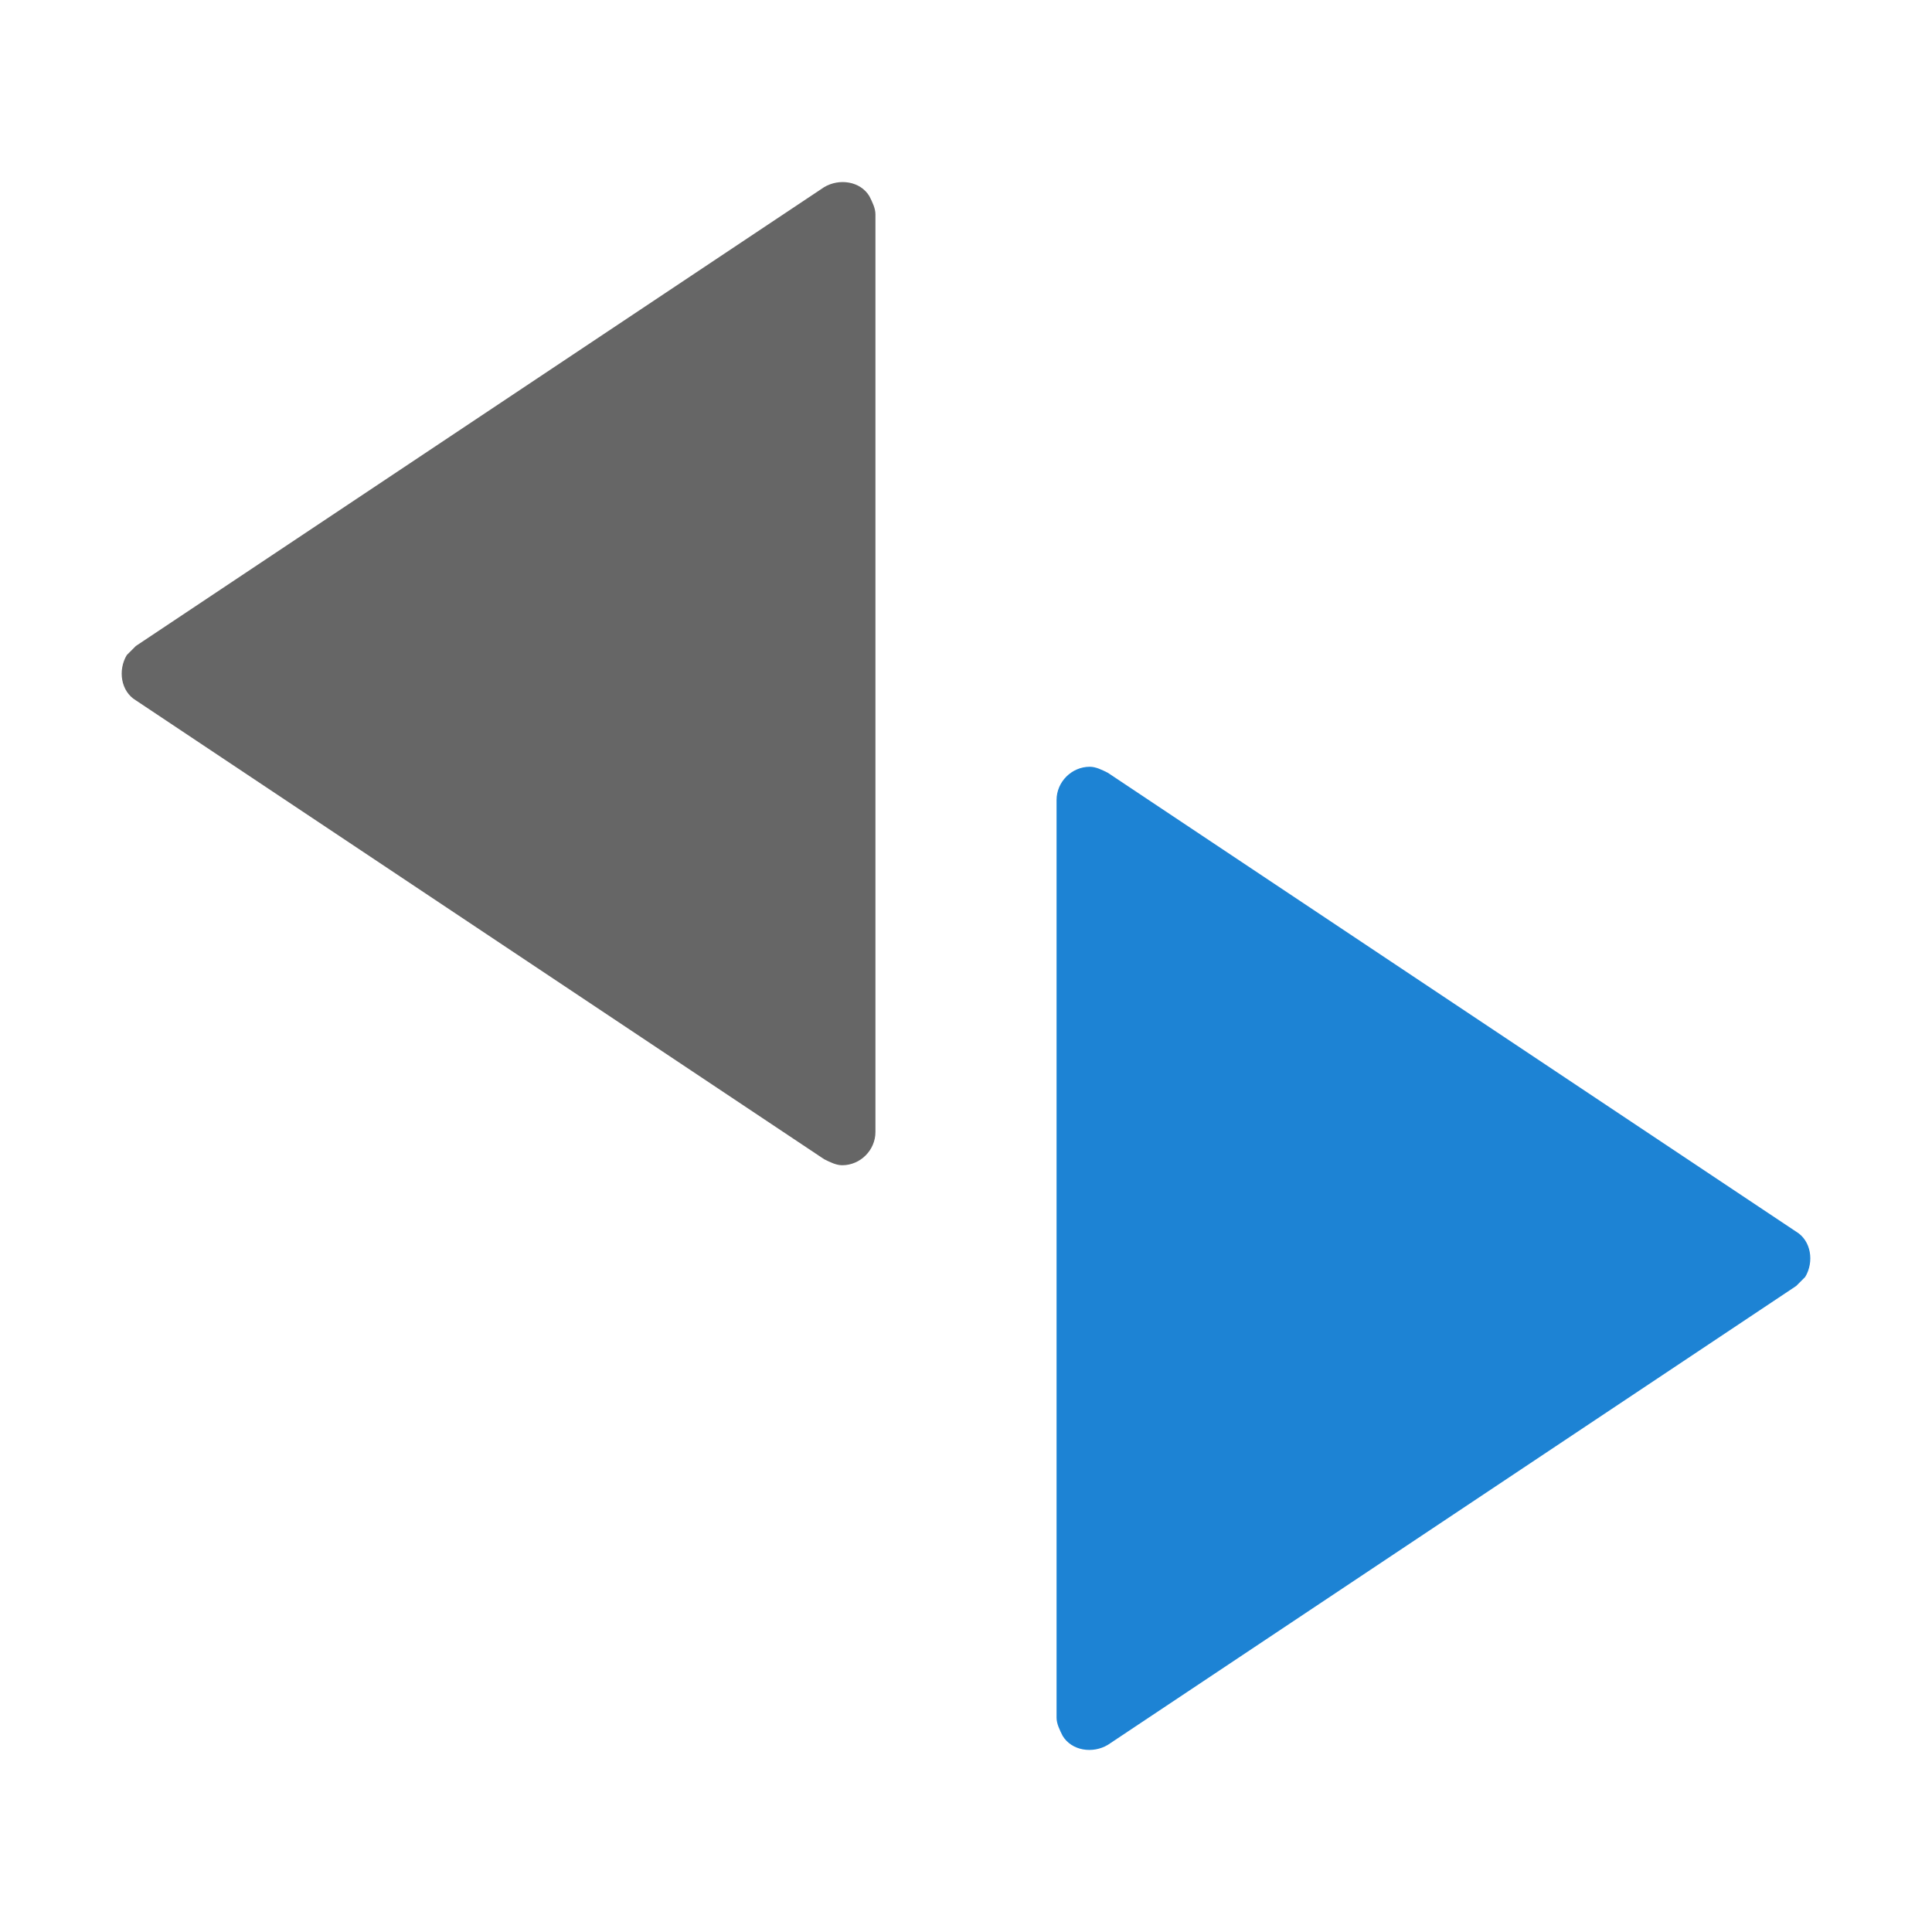
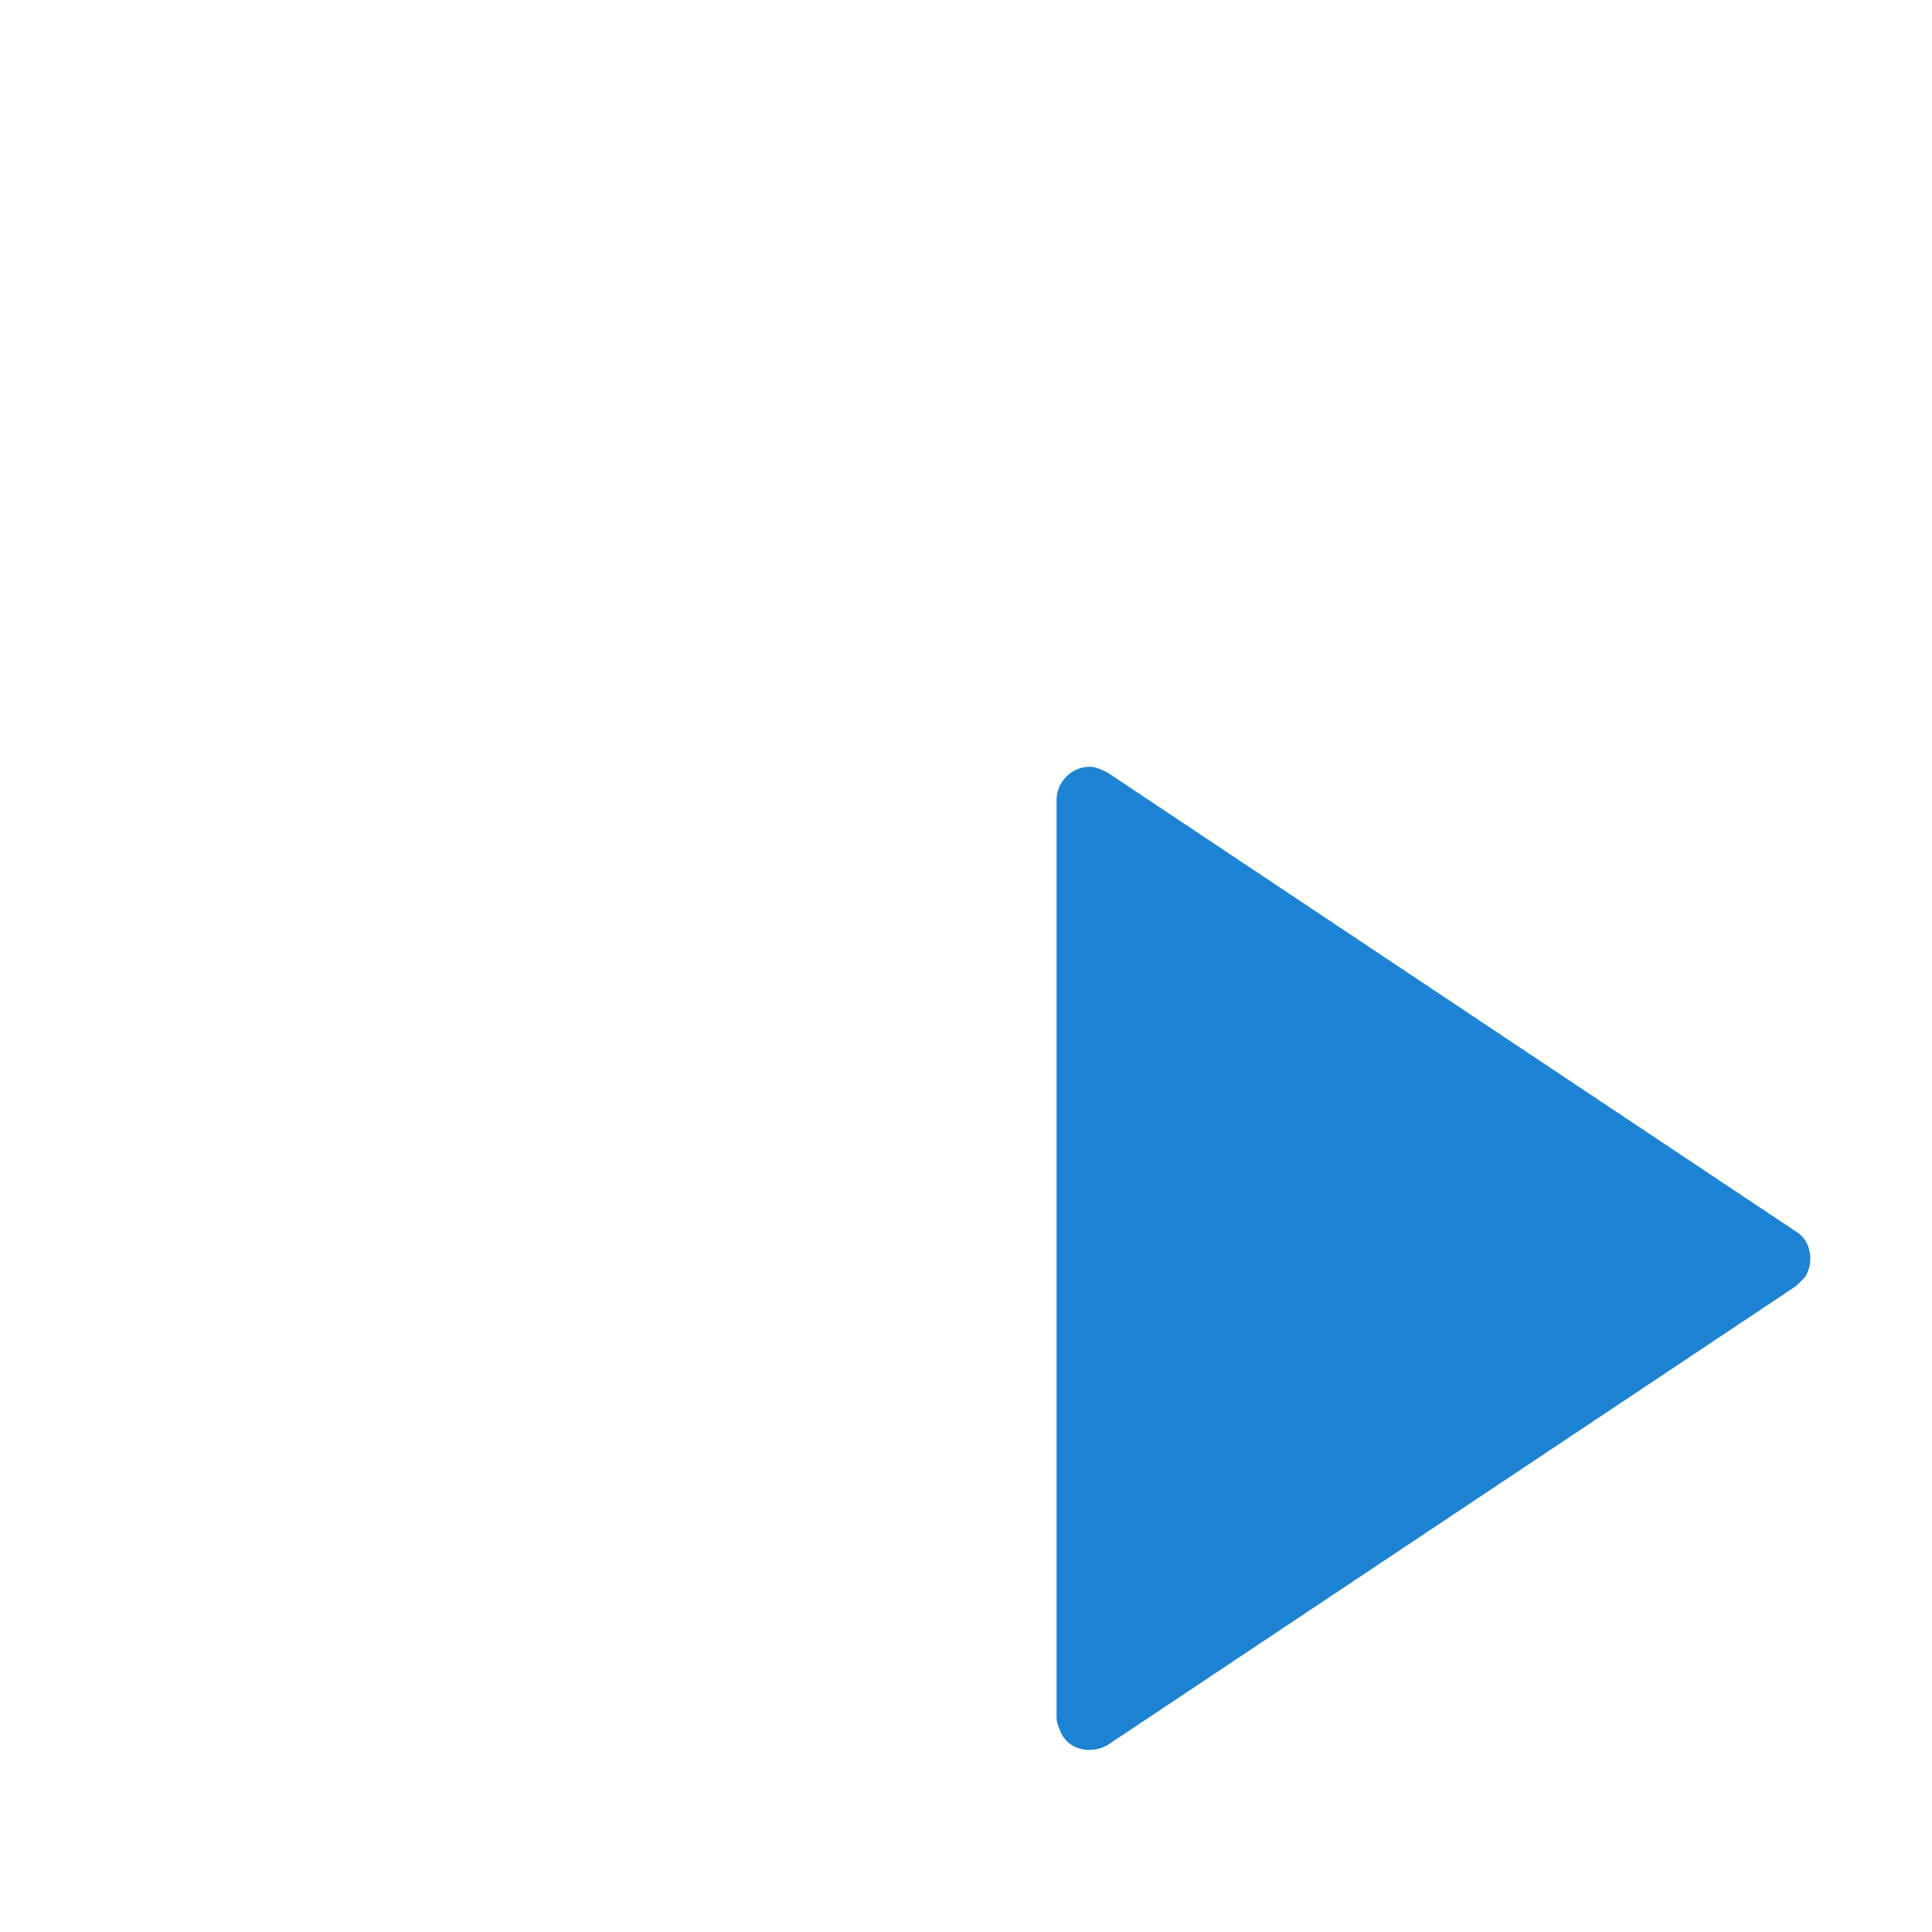
<svg xmlns="http://www.w3.org/2000/svg" viewBox="0 0 64 64" width="64" height="64">
  <path fill="#1d83d4" d="M59.5 42.6L36.7 57.8c-.5.3-1.2.2-1.5-.3-.1-.2-.2-.4-.2-.6V26.5c0-.6.5-1.1 1.1-1.1.2 0 .4.1.6.2l22.8 15.2c.5.3.6 1 .3 1.5l-.3.3z" />
-   <path fill="#666" d="M4.5 21.4L27.3 6.2c.5-.3 1.2-.2 1.5.3.1.2.2.4.2.6v30.4c0 .6-.5 1.1-1.1 1.1-.2 0-.4-.1-.6-.2L4.5 23.2c-.5-.3-.6-1-.3-1.5l.3-.3z" />
</svg>